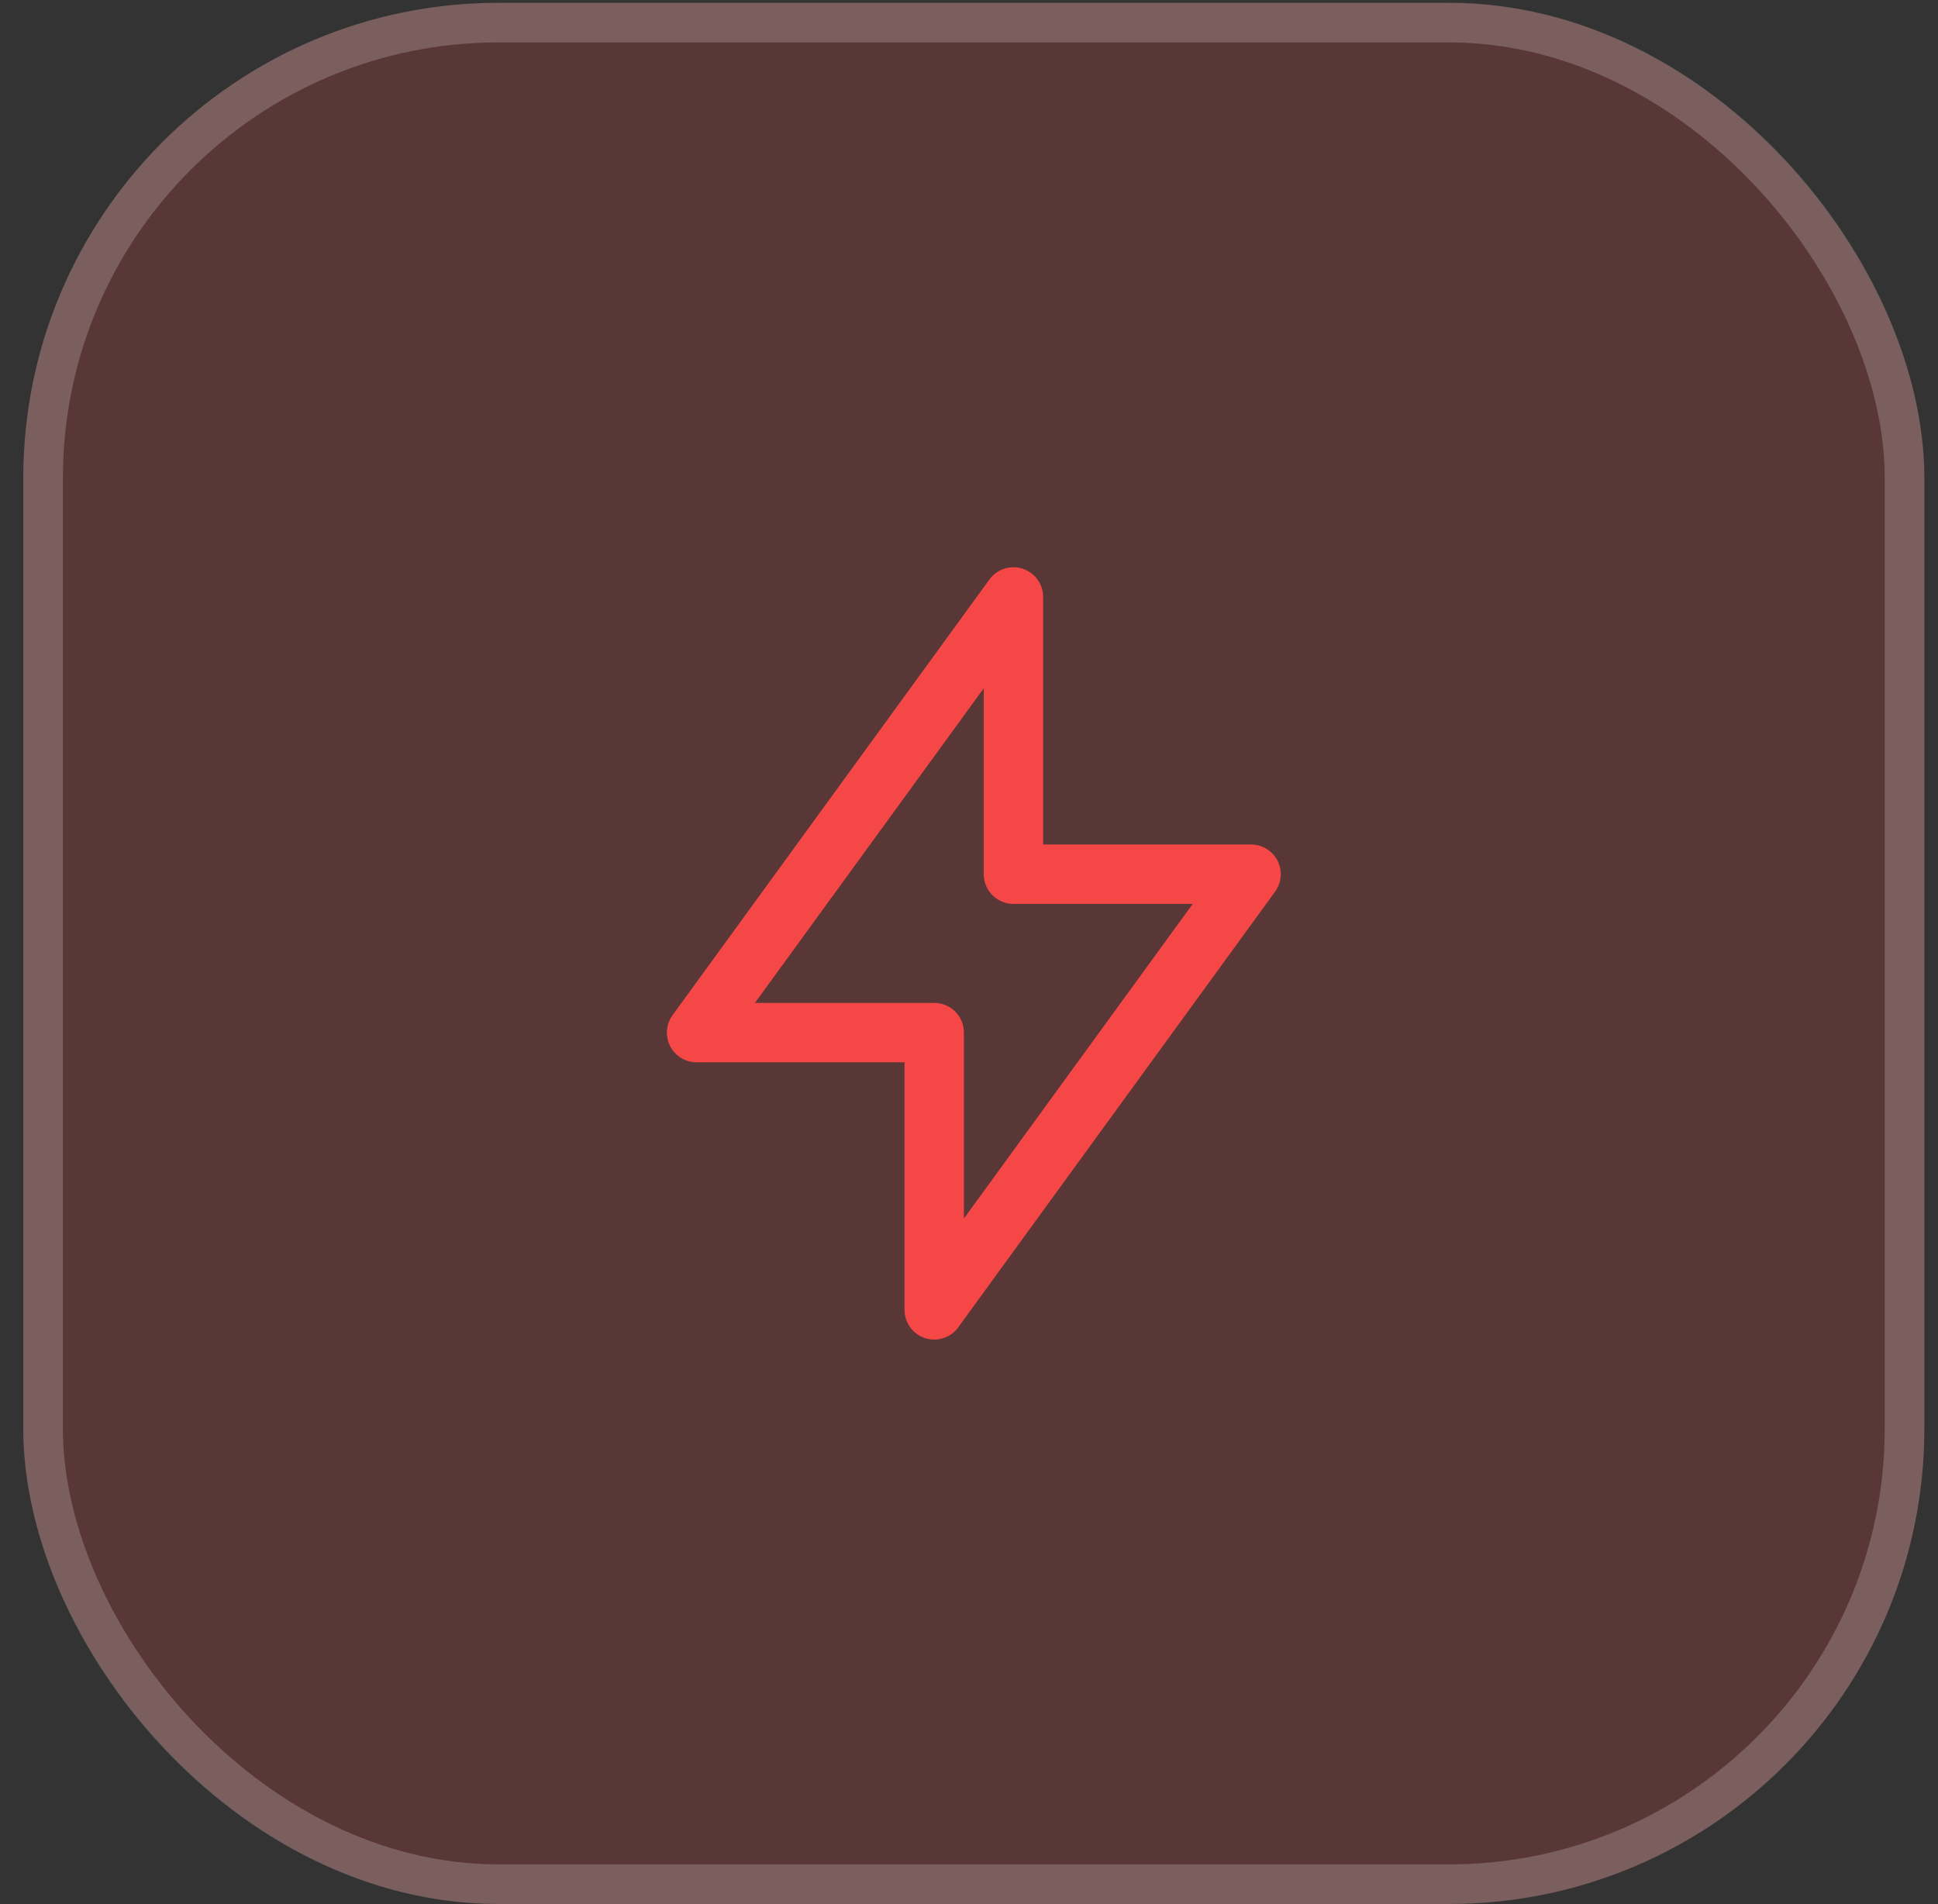
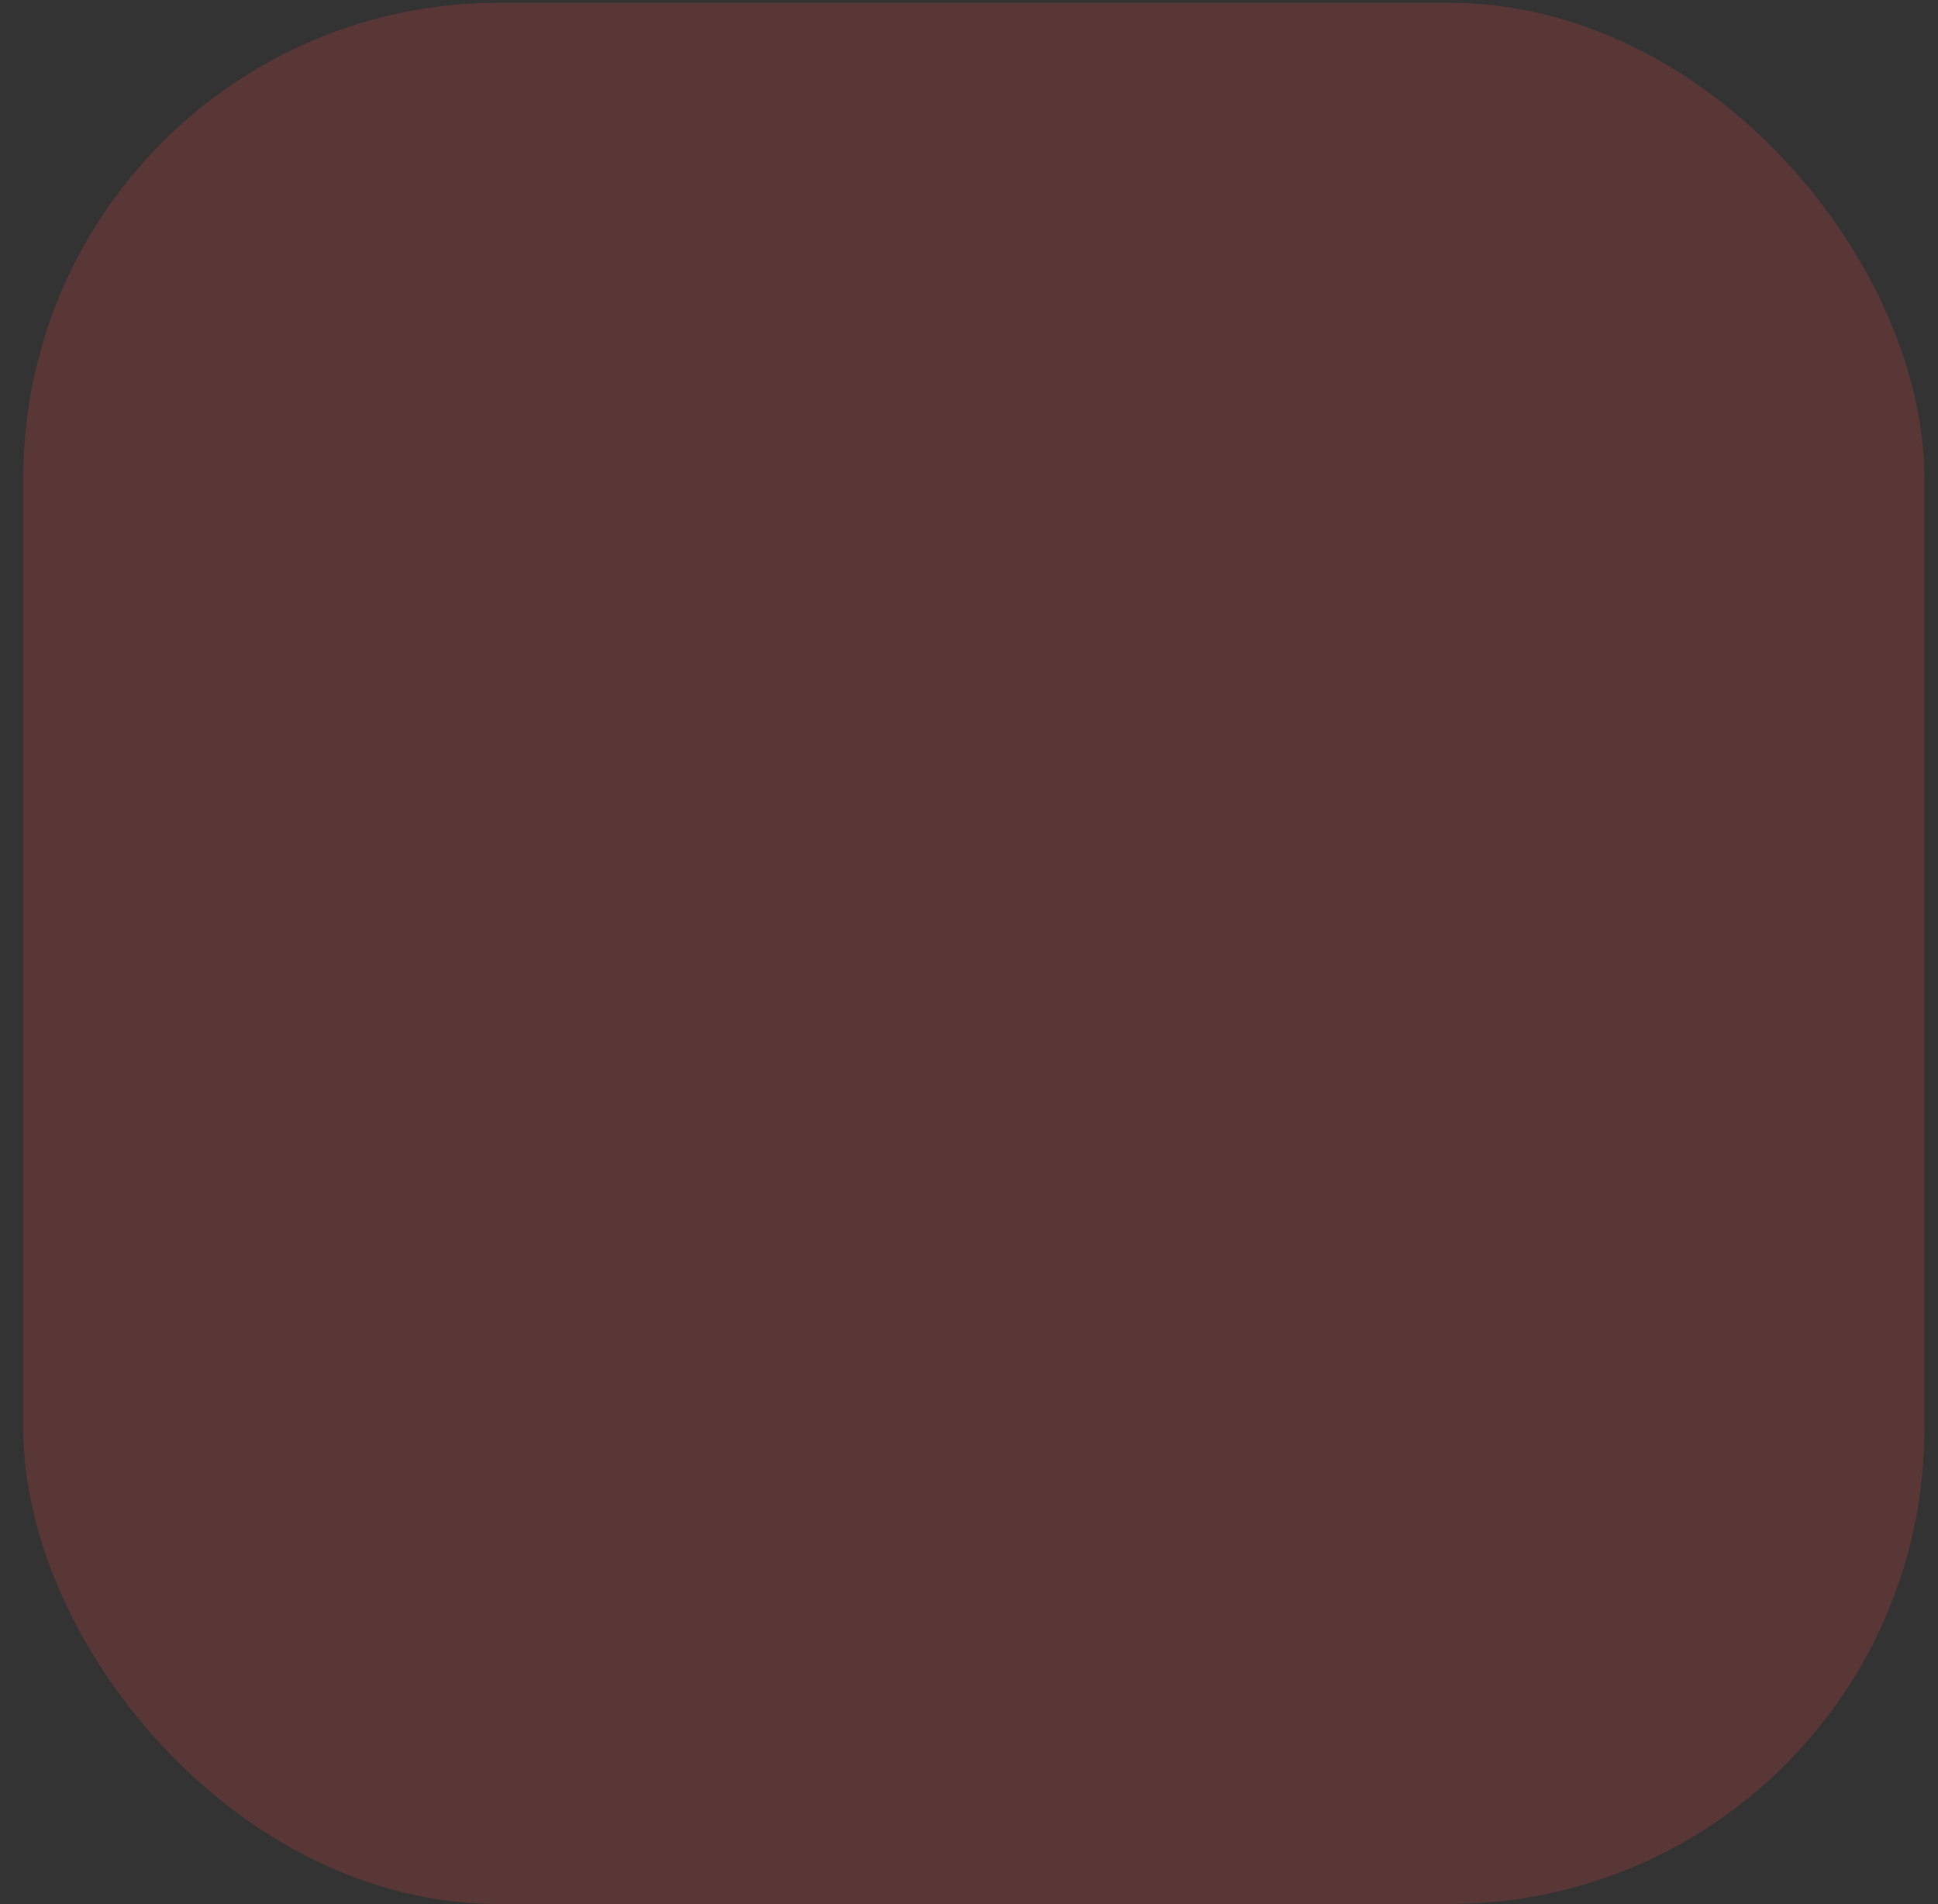
<svg xmlns="http://www.w3.org/2000/svg" width="57" height="56" viewBox="0 0 57 56" fill="none">
  <rect x="0" y="0" width="57" height="56" fill="#333333" stroke="none" />
  <rect x="0.685" y="0.083" width="55.914" height="55.914" rx="13.979" fill="#F64747" fill-opacity="0.2" />
-   <rect x="1.267" y="0.665" width="54.749" height="54.749" rx="13.396" stroke="white" stroke-opacity="0.2" stroke-width="1.165" />
-   <path d="M29.807 25.71V17.556L20.488 30.369H27.477V38.523L36.796 25.71H29.807Z" stroke="#F64747" stroke-width="1.747" stroke-linecap="round" stroke-linejoin="round" />
</svg>